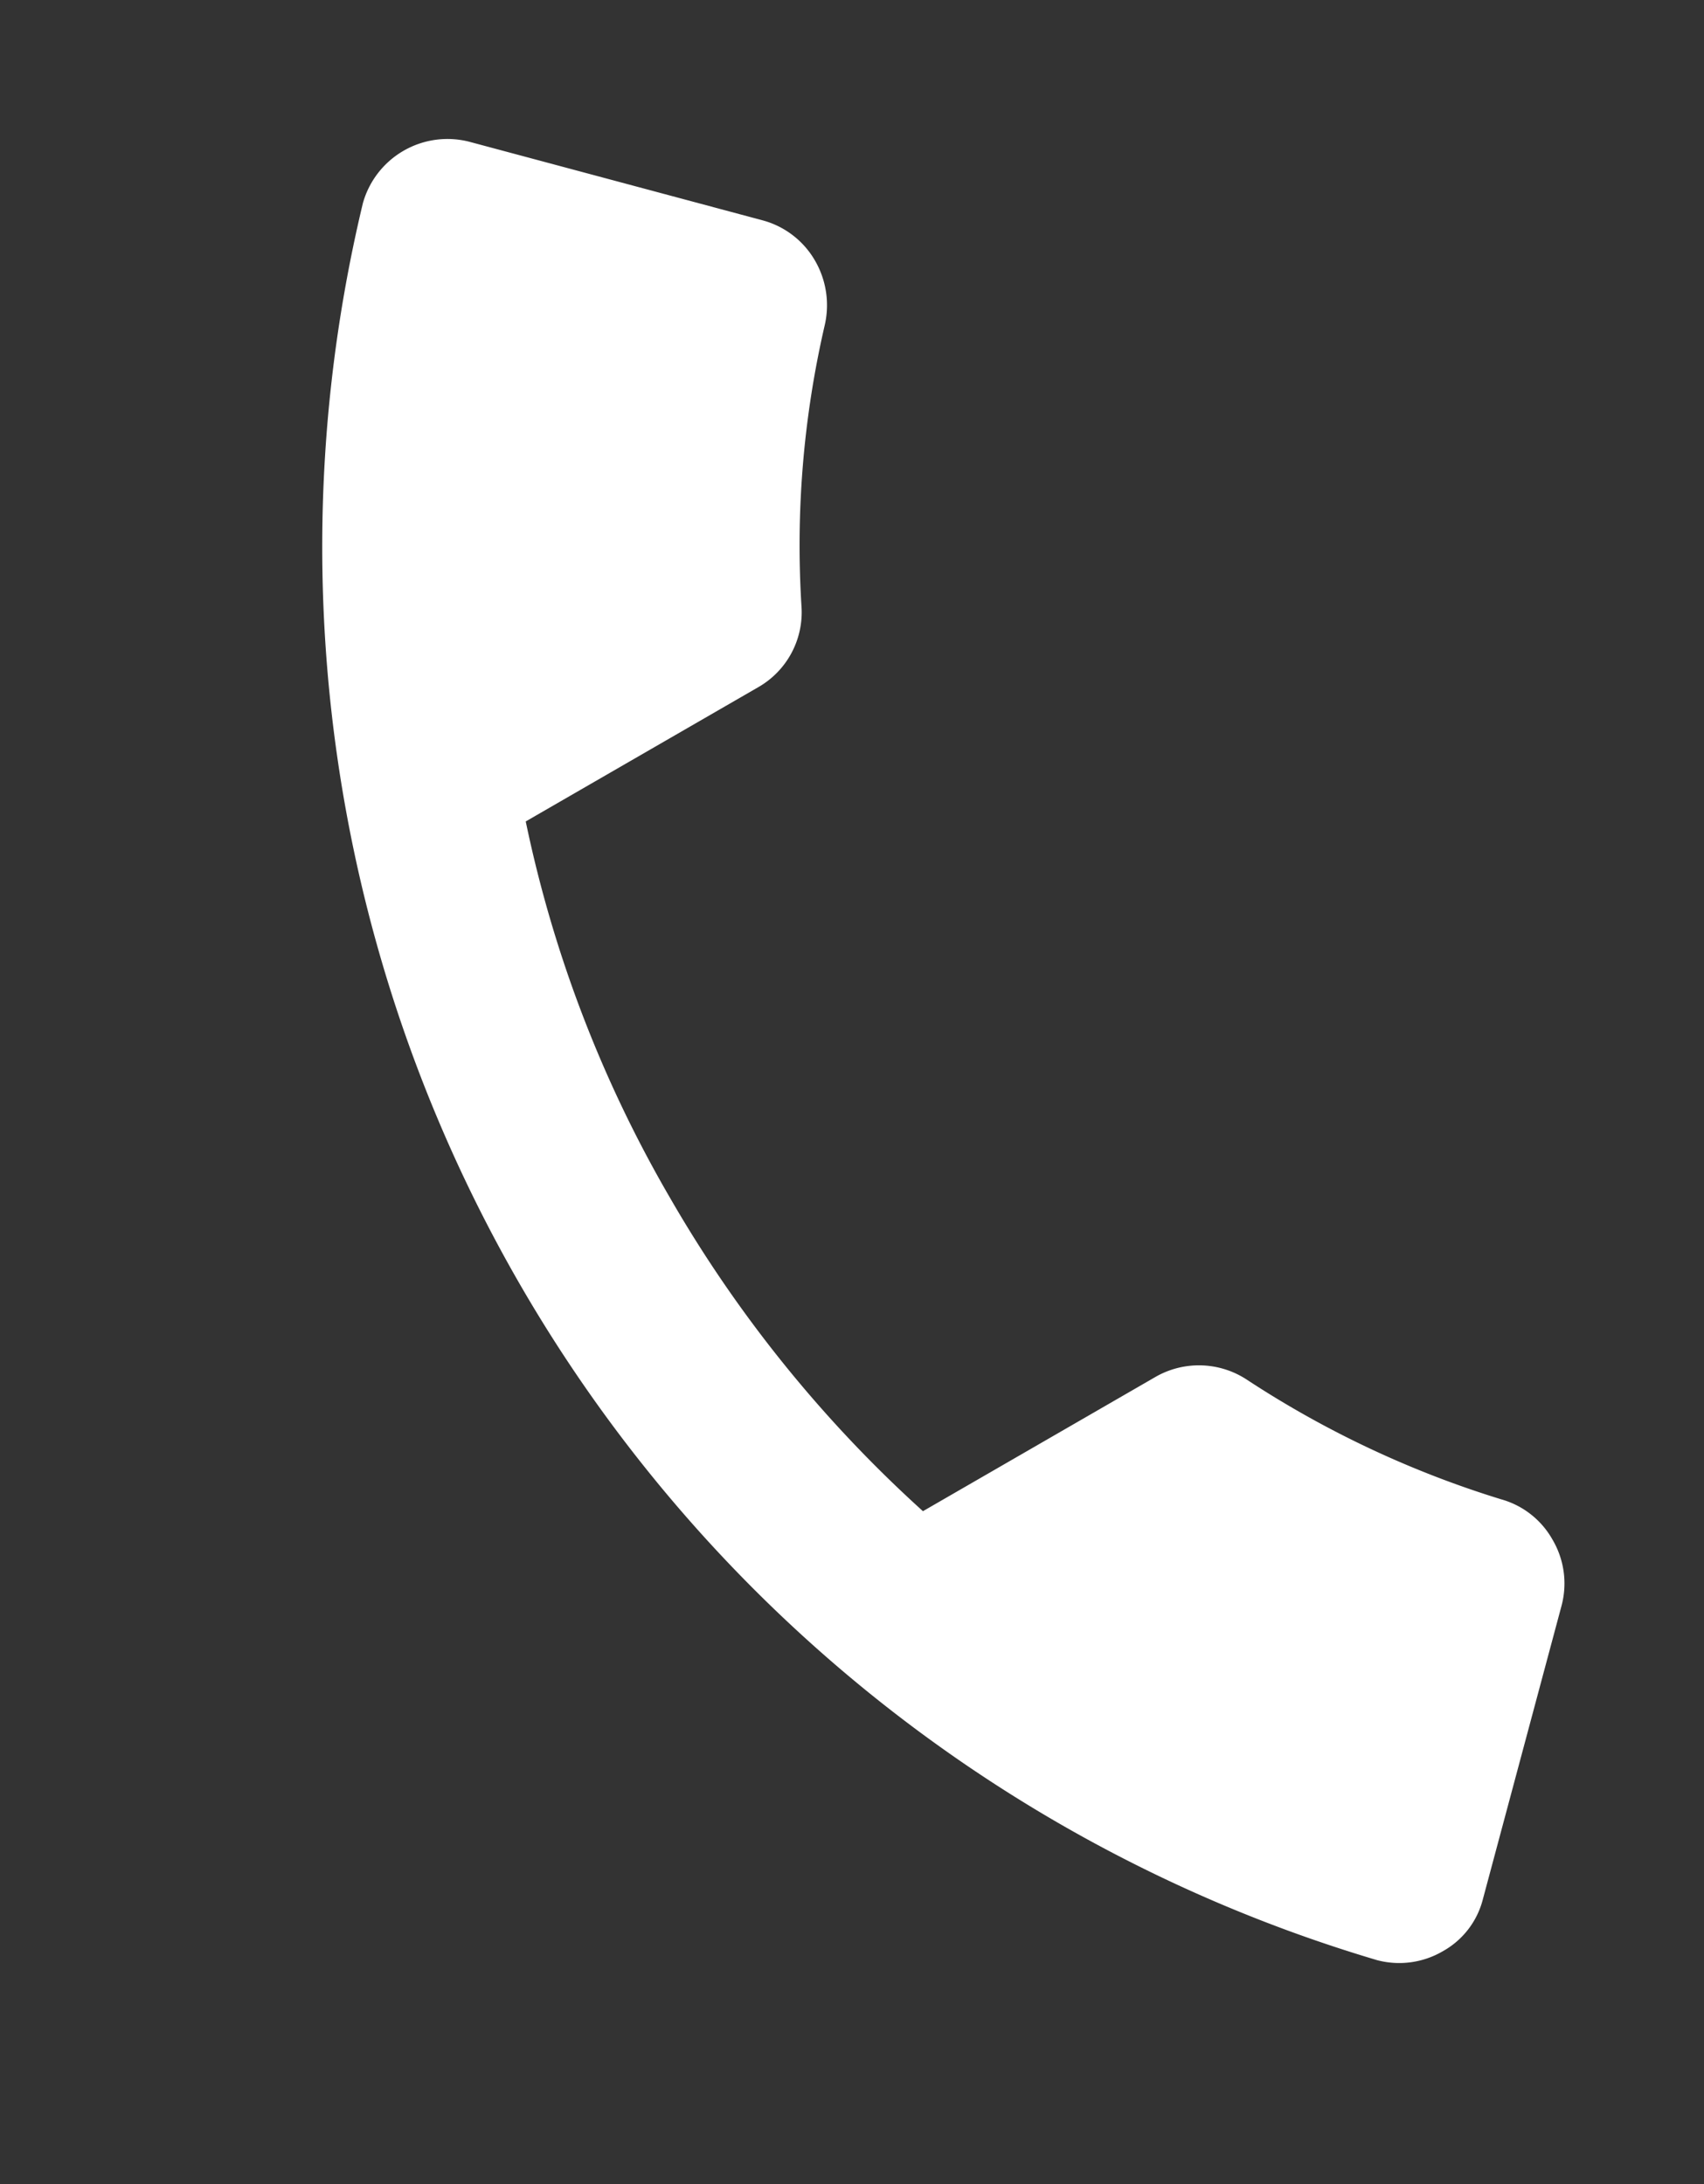
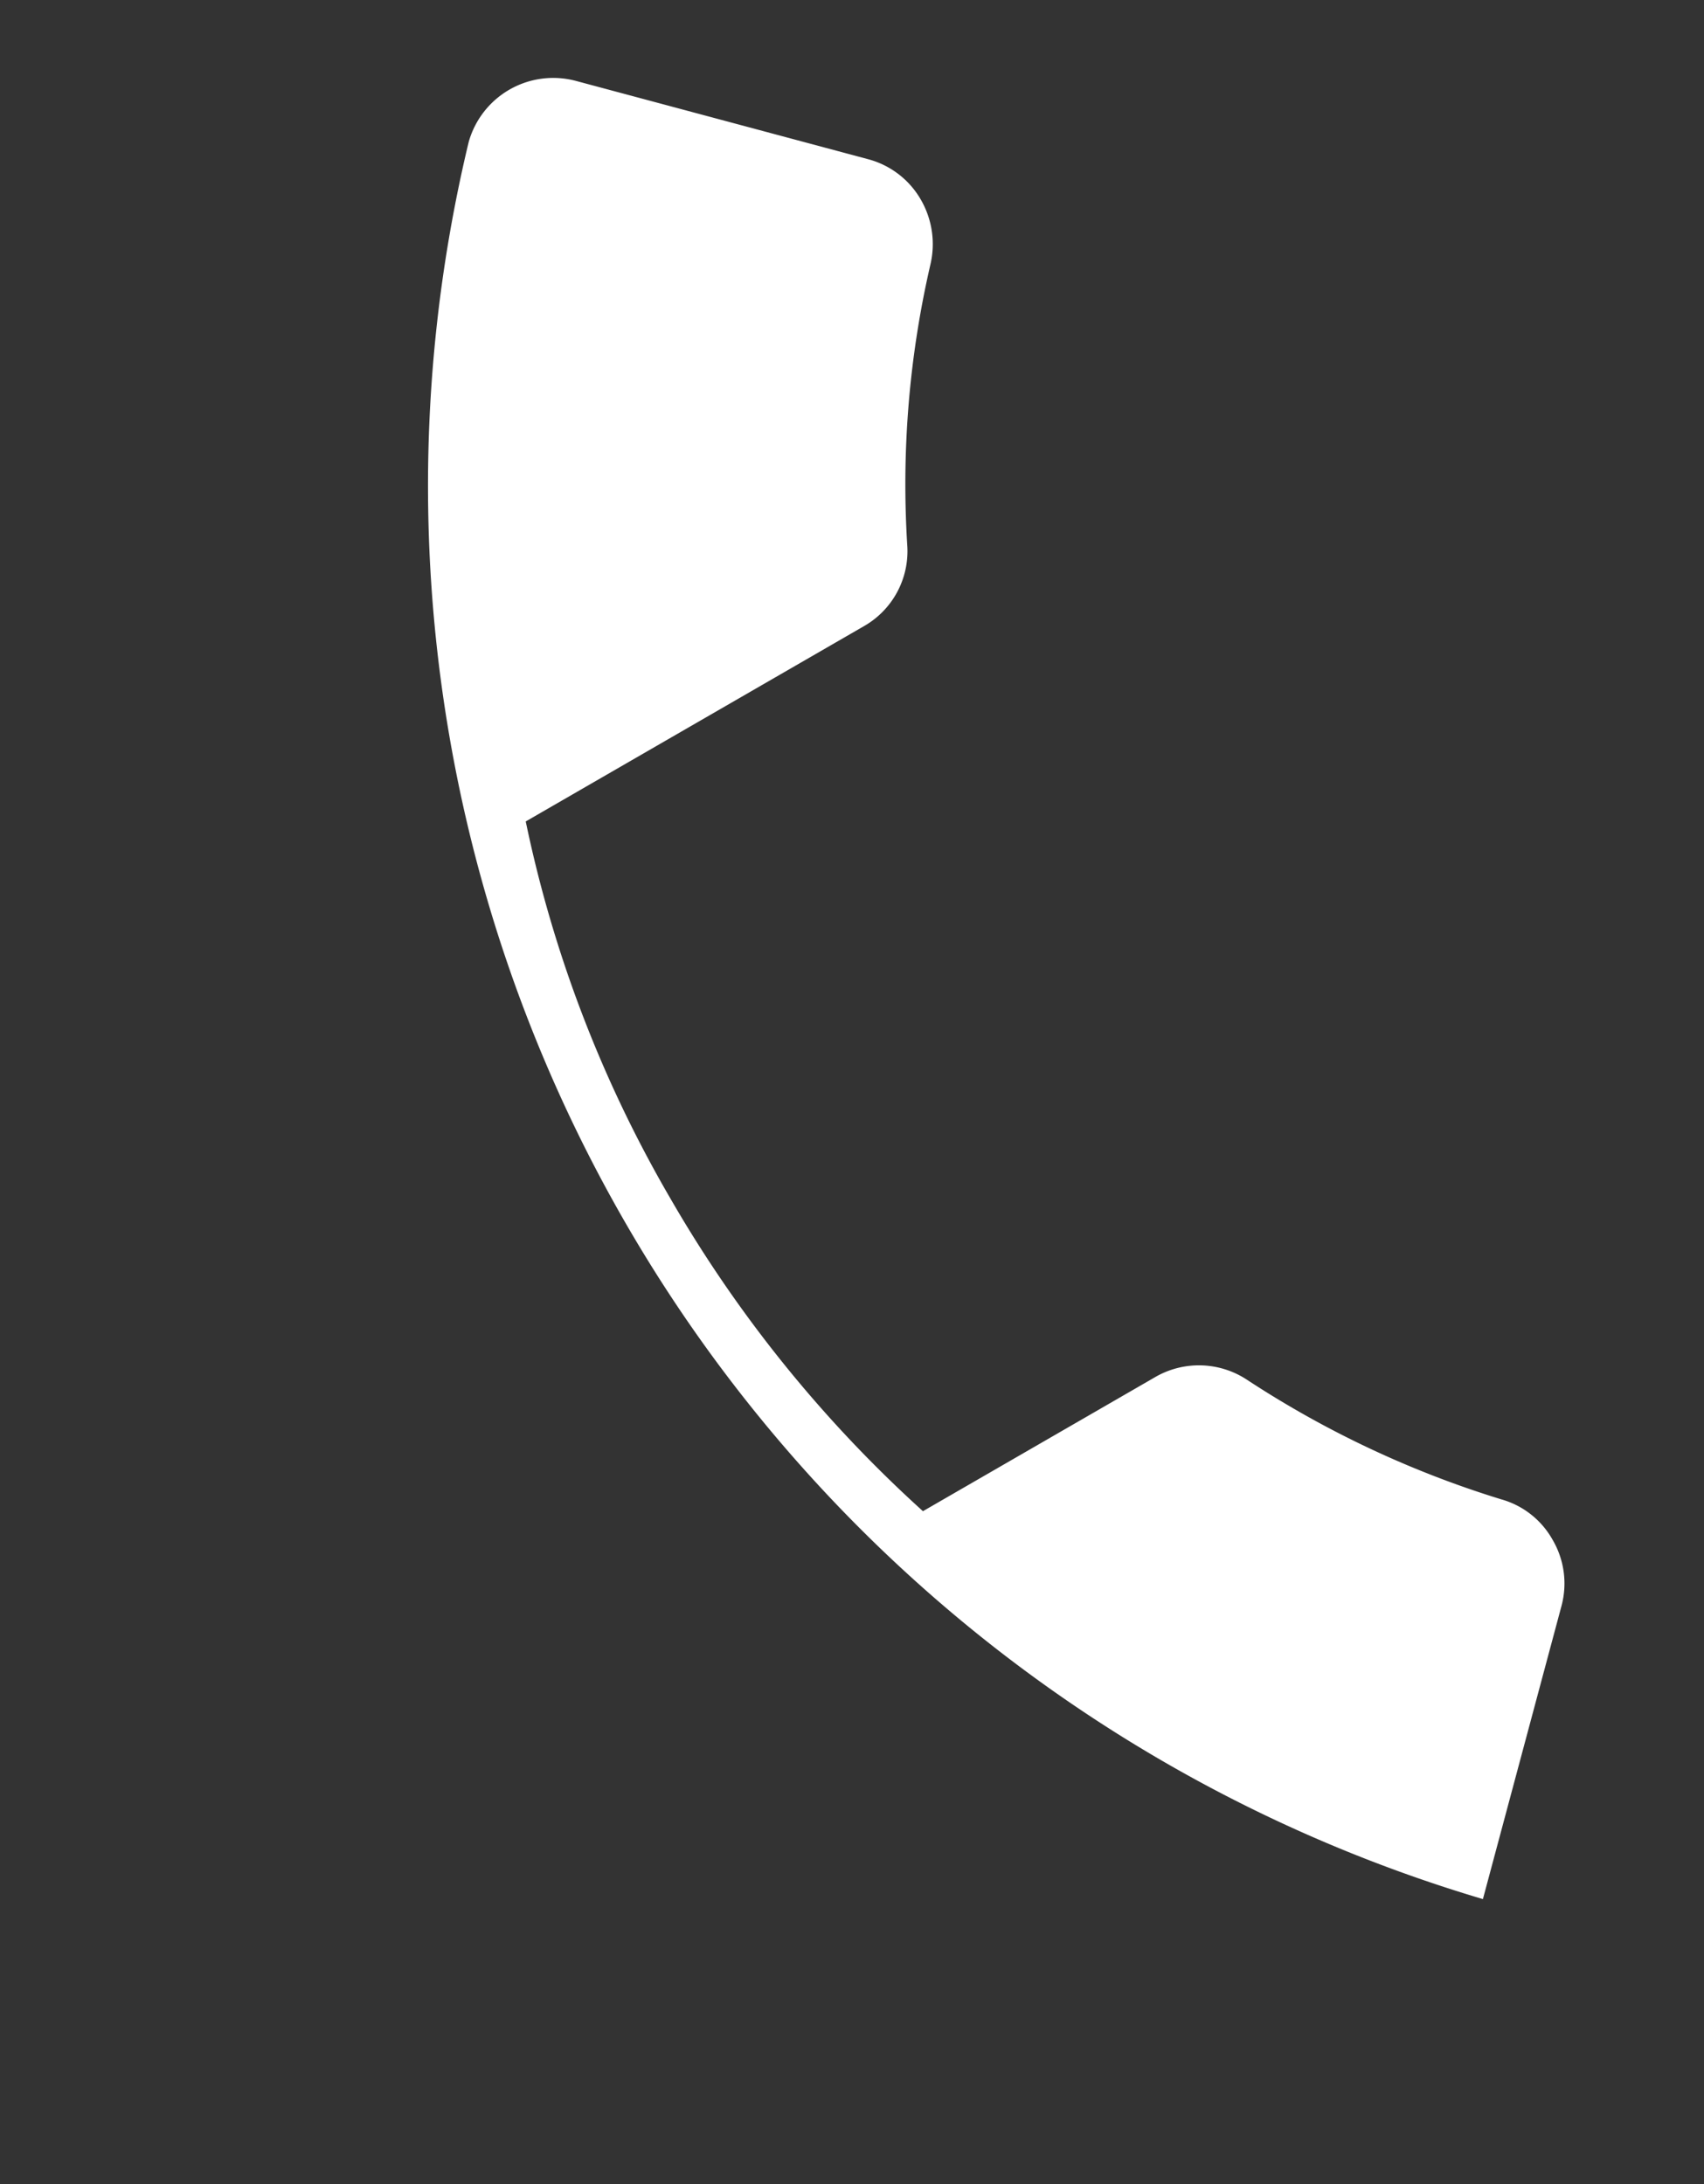
<svg xmlns="http://www.w3.org/2000/svg" width="39.777" height="50.982" viewBox="0 0 39.777 50.982">
  <rect x="0" y="0" width="39.777" height="50.982" fill="#333333" stroke="none" />
-   <path id="Icon_material-call-endin" data-name="Icon material-call-end" d="M24.263,4.044a30.148,30.148,0,0,0-9.3,1.456v6.268a2.037,2.037,0,0,1-1.132,1.82,23.274,23.274,0,0,0-5.378,3.741,1.986,1.986,0,0,1-1.415.566A2.016,2.016,0,0,1,5.6,17.308L.586,12.293A1.934,1.934,0,0,1,0,10.878,2.016,2.016,0,0,1,.586,9.442a34.406,34.406,0,0,1,47.353,0,2.05,2.05,0,0,1,0,2.871l-5.014,5.014a2.016,2.016,0,0,1-1.436.586,2.075,2.075,0,0,1-1.415-.566,22.787,22.787,0,0,0-5.4-3.741,2.014,2.014,0,0,1-1.132-1.82V5.52A29.349,29.349,0,0,0,24.263,4.044Z" transform="translate(24.263 50.982) rotate(-120)" fill="#fff" />
+   <path id="Icon_material-call-endin" data-name="Icon material-call-end" d="M24.263,4.044a30.148,30.148,0,0,0-9.3,1.456v6.268a2.037,2.037,0,0,1-1.132,1.82,23.274,23.274,0,0,0-5.378,3.741,1.986,1.986,0,0,1-1.415.566A2.016,2.016,0,0,1,5.6,17.308L.586,12.293a34.406,34.406,0,0,1,47.353,0,2.05,2.05,0,0,1,0,2.871l-5.014,5.014a2.016,2.016,0,0,1-1.436.586,2.075,2.075,0,0,1-1.415-.566,22.787,22.787,0,0,0-5.4-3.741,2.014,2.014,0,0,1-1.132-1.82V5.52A29.349,29.349,0,0,0,24.263,4.044Z" transform="translate(24.263 50.982) rotate(-120)" fill="#fff" />
</svg>